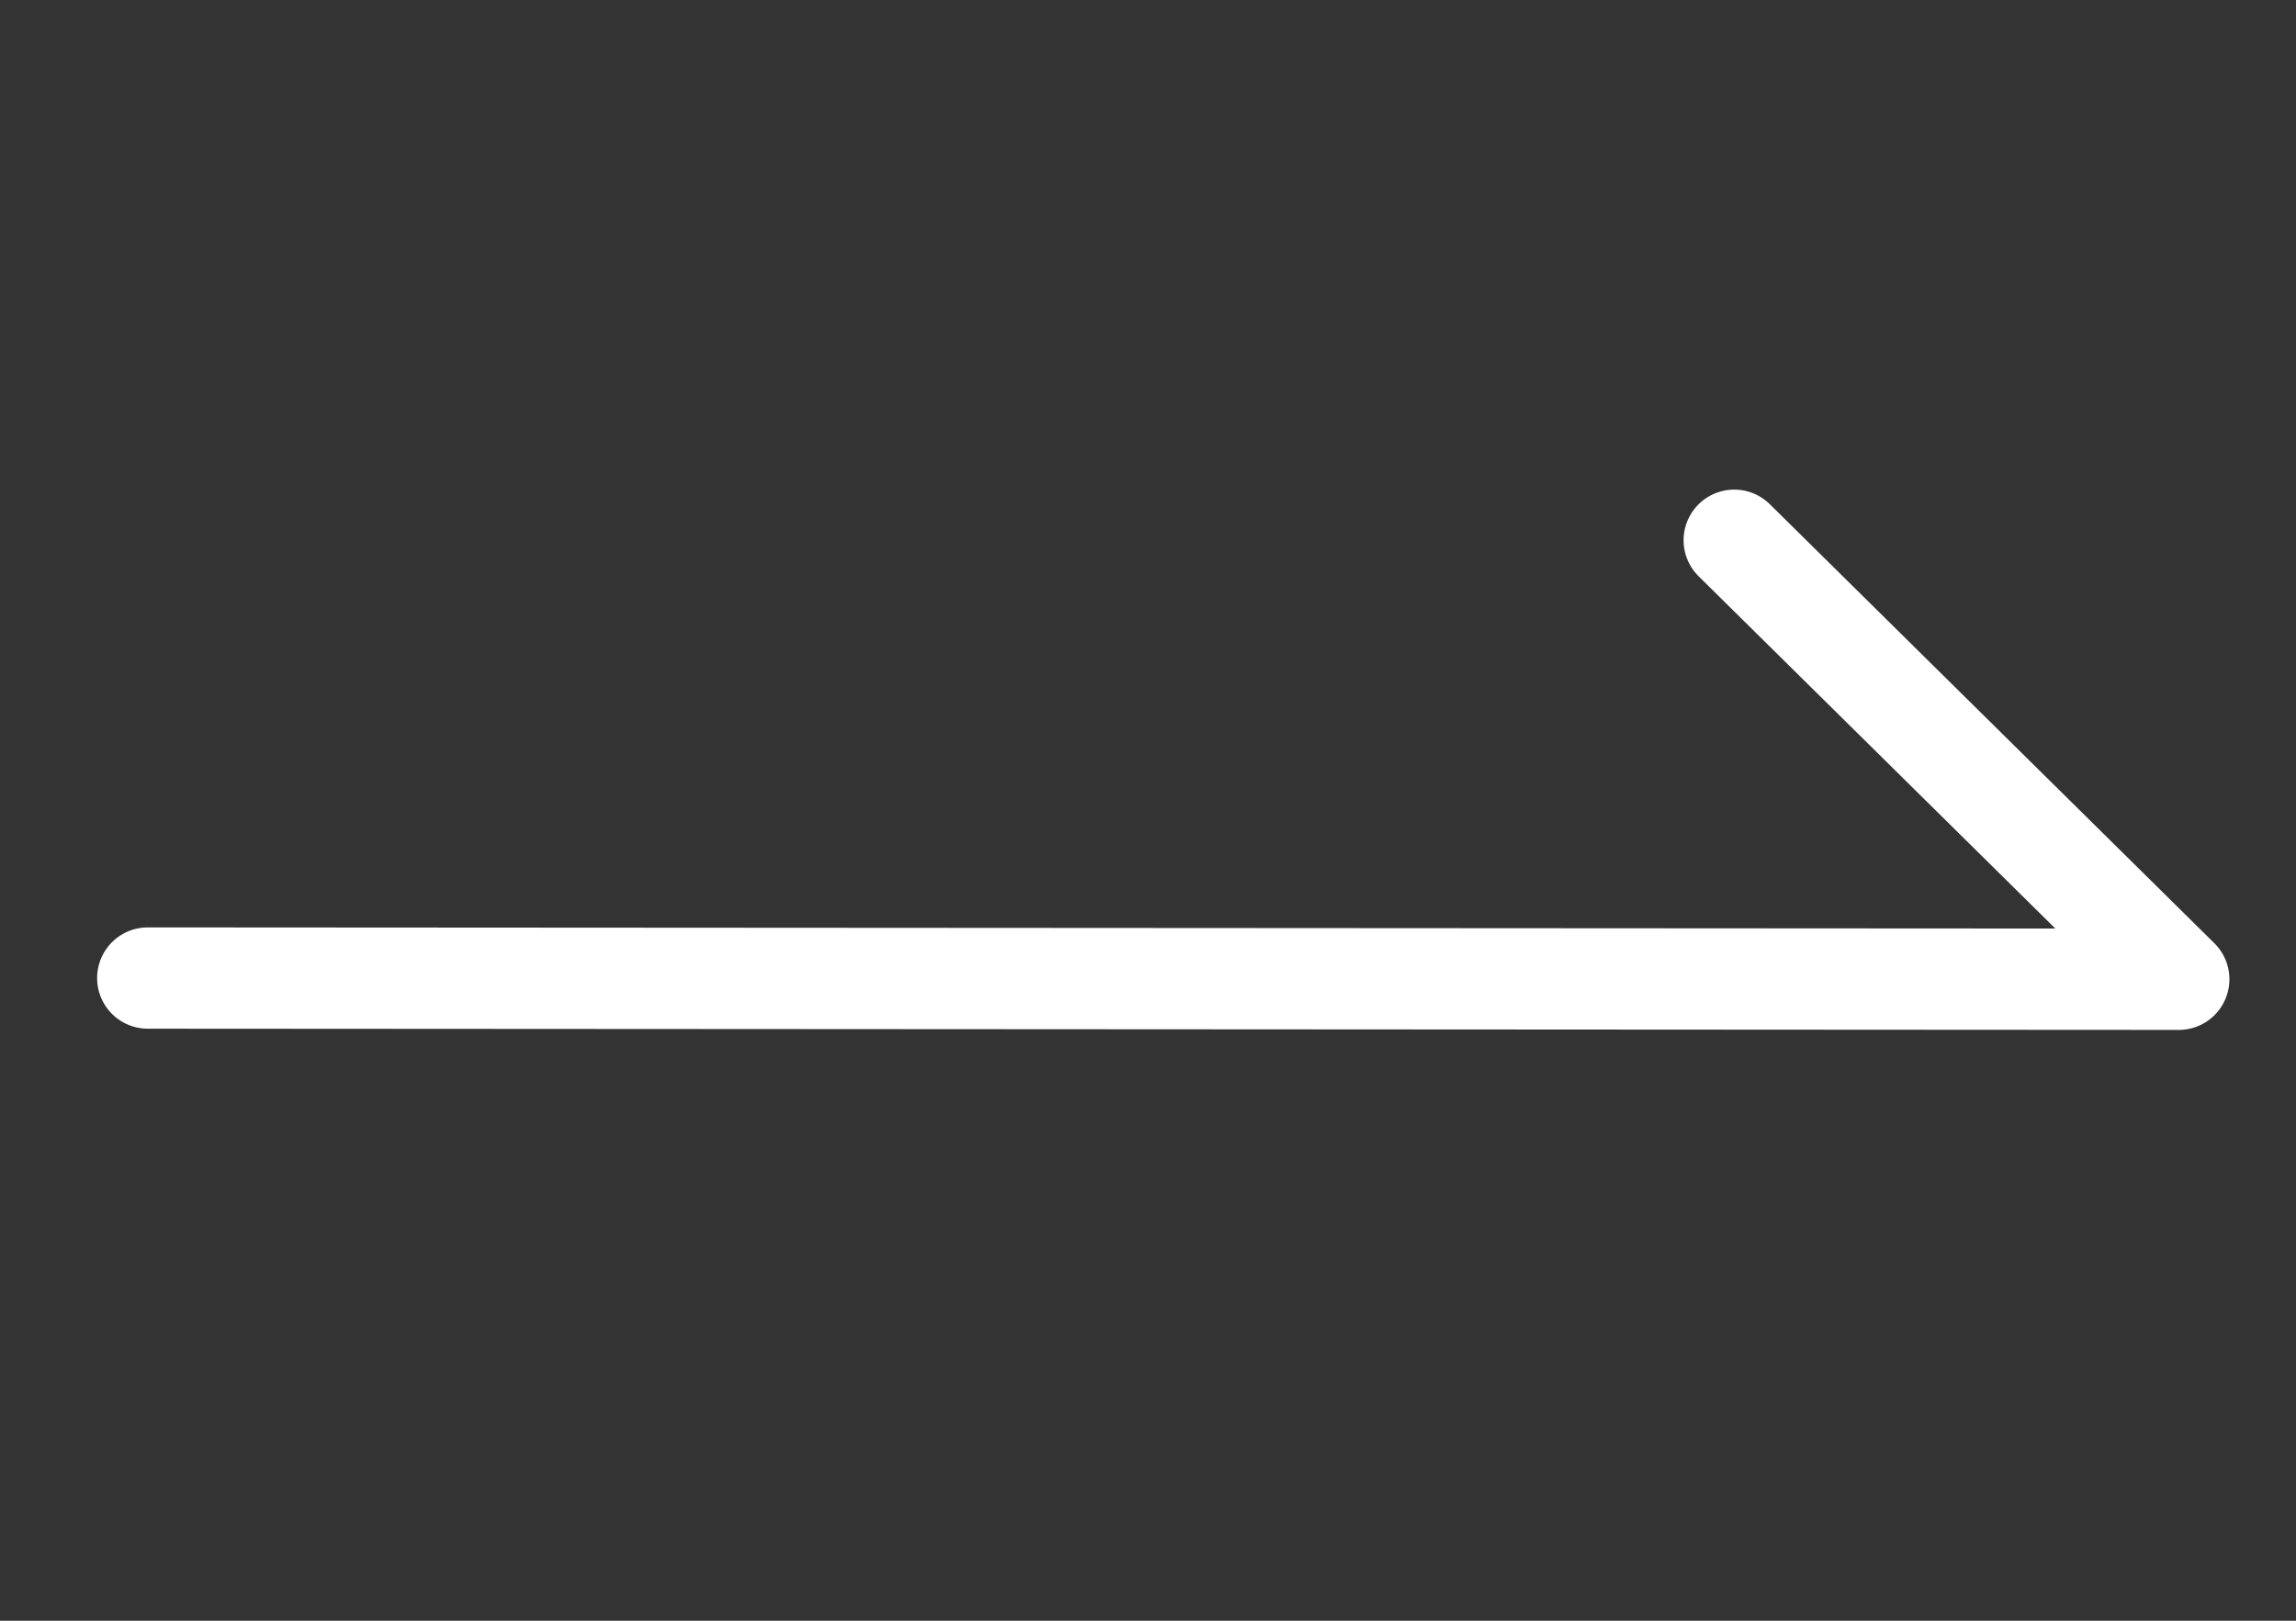
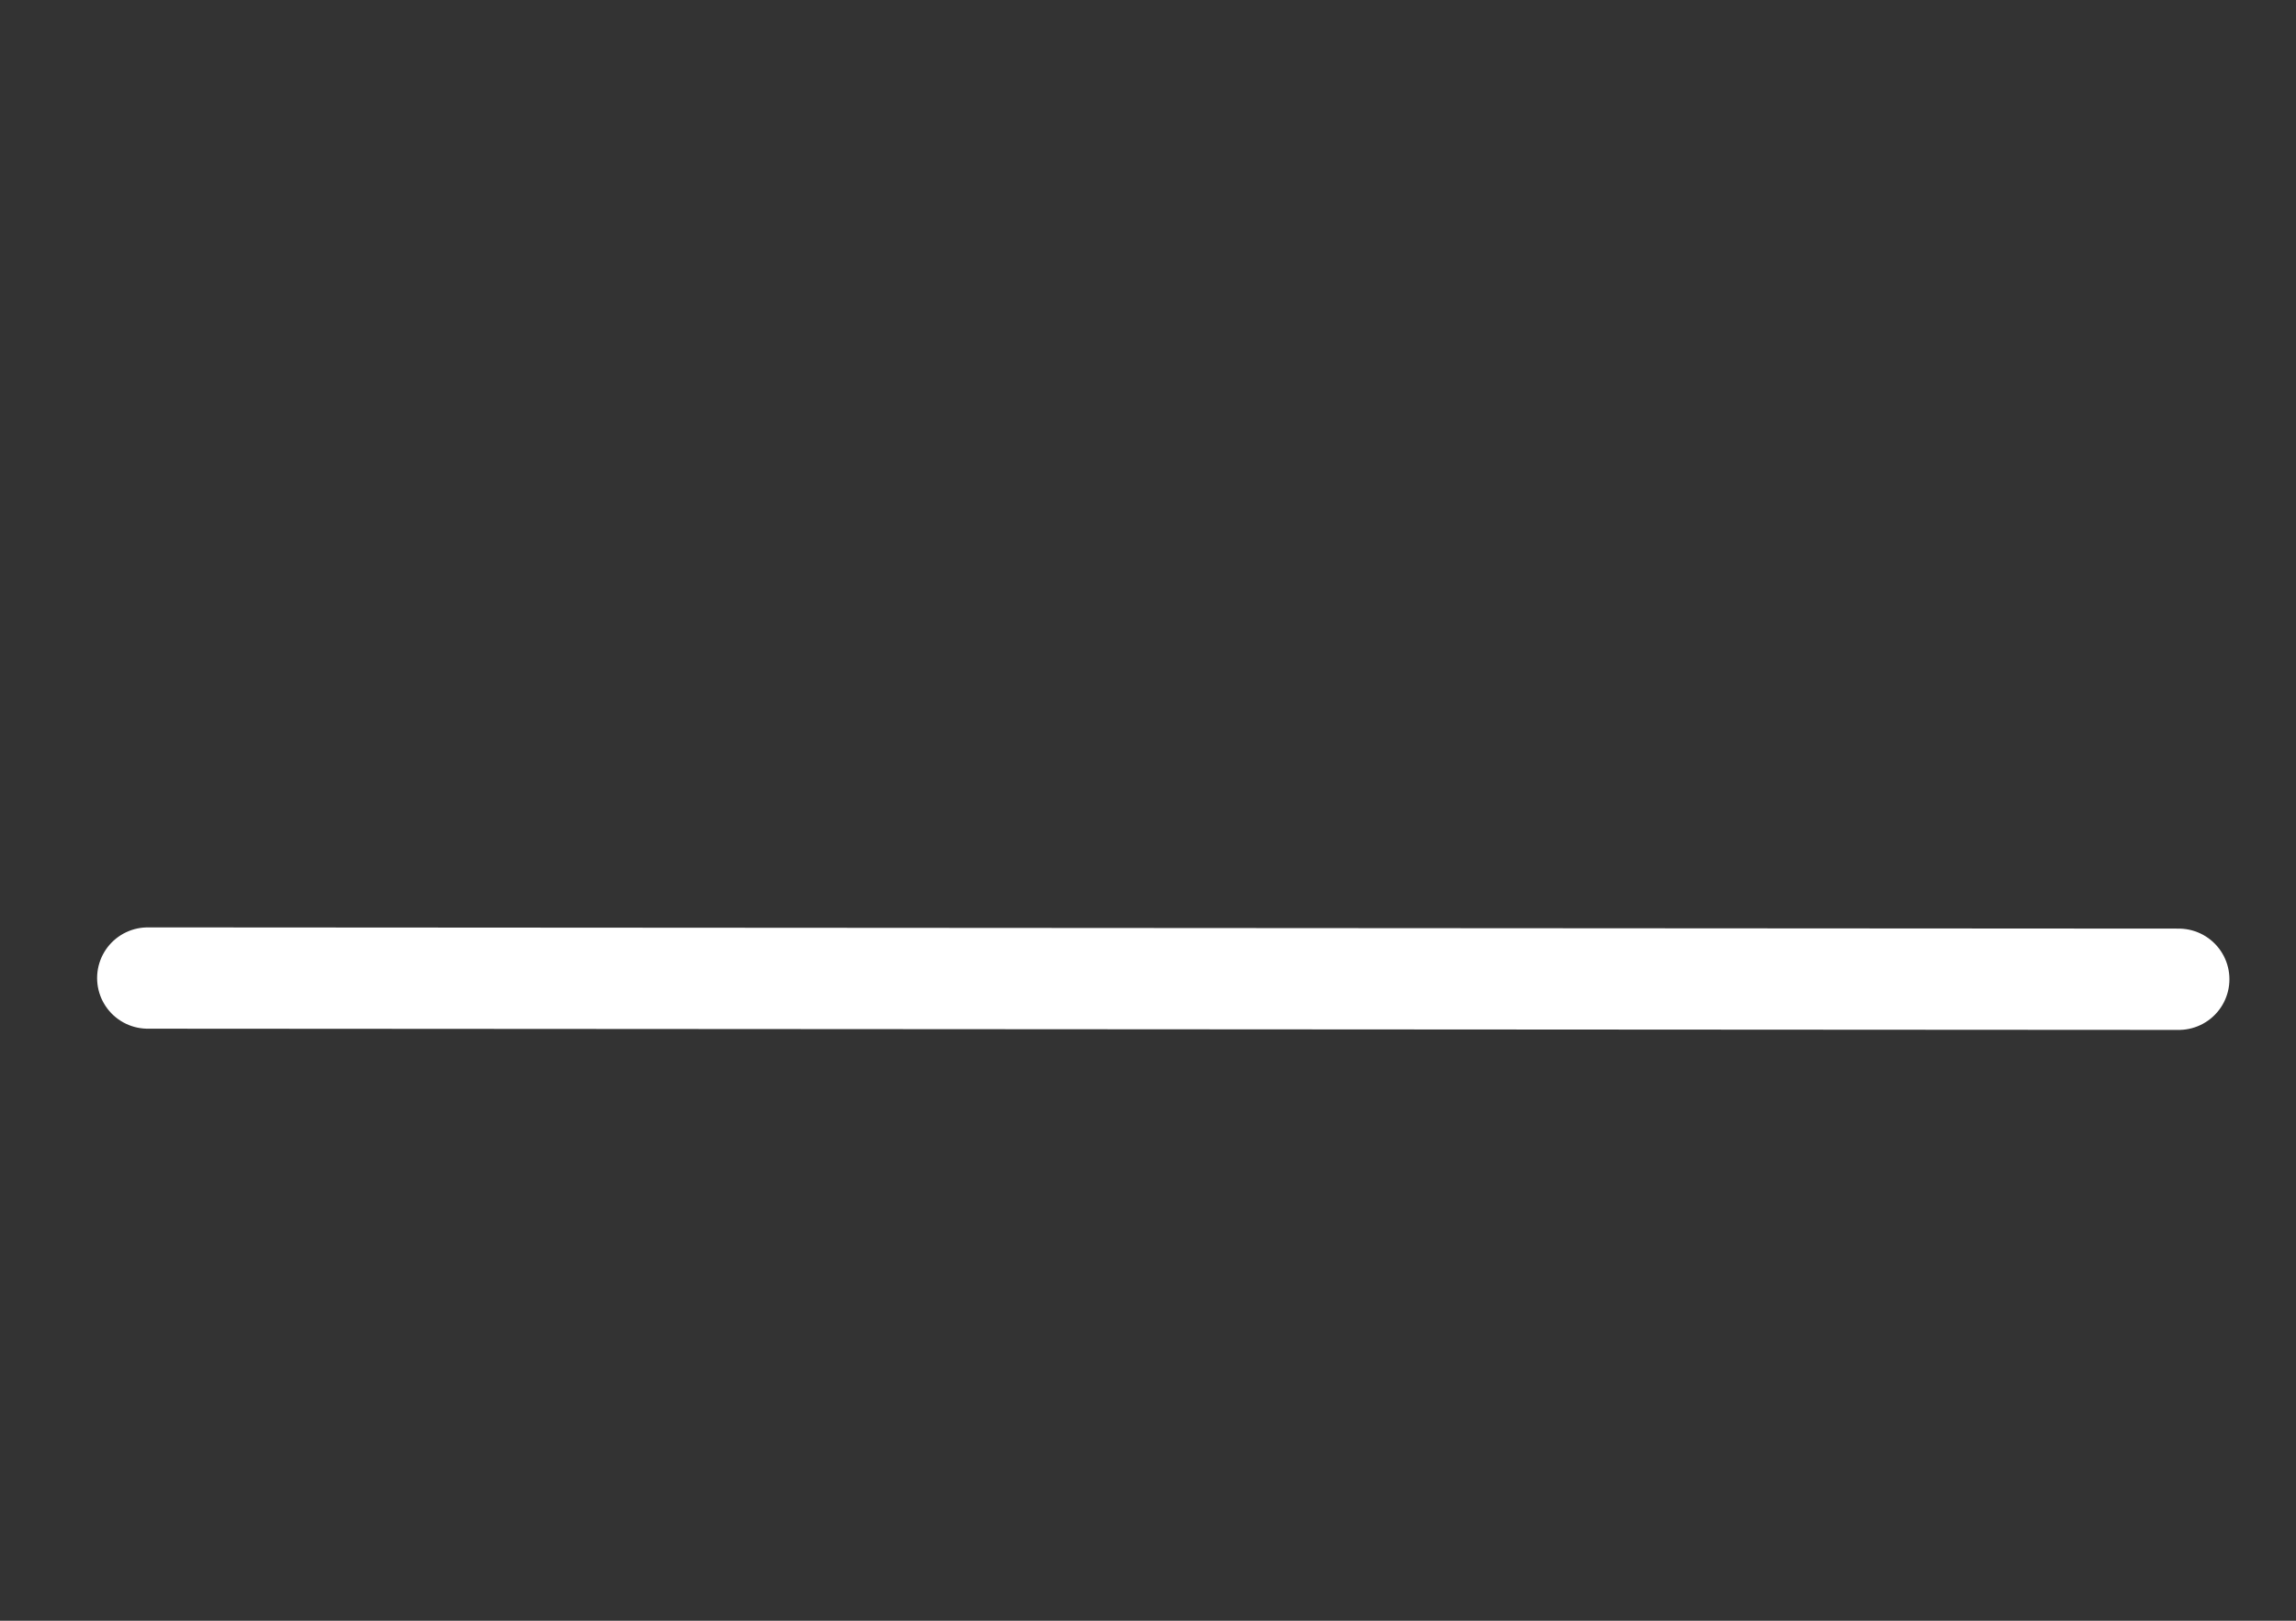
<svg xmlns="http://www.w3.org/2000/svg" width="34" height="24" viewBox="0 0 34 24" fill="none">
  <rect x="0" y="0" width="34" height="24" fill="#333333" stroke="none" />
-   <path d="M2.188 14.483L32.264 14.501L25.681 8" stroke="white" stroke-width="1.5" stroke-linecap="round" stroke-linejoin="round" />
+   <path d="M2.188 14.483L32.264 14.501" stroke="white" stroke-width="1.5" stroke-linecap="round" stroke-linejoin="round" />
</svg>